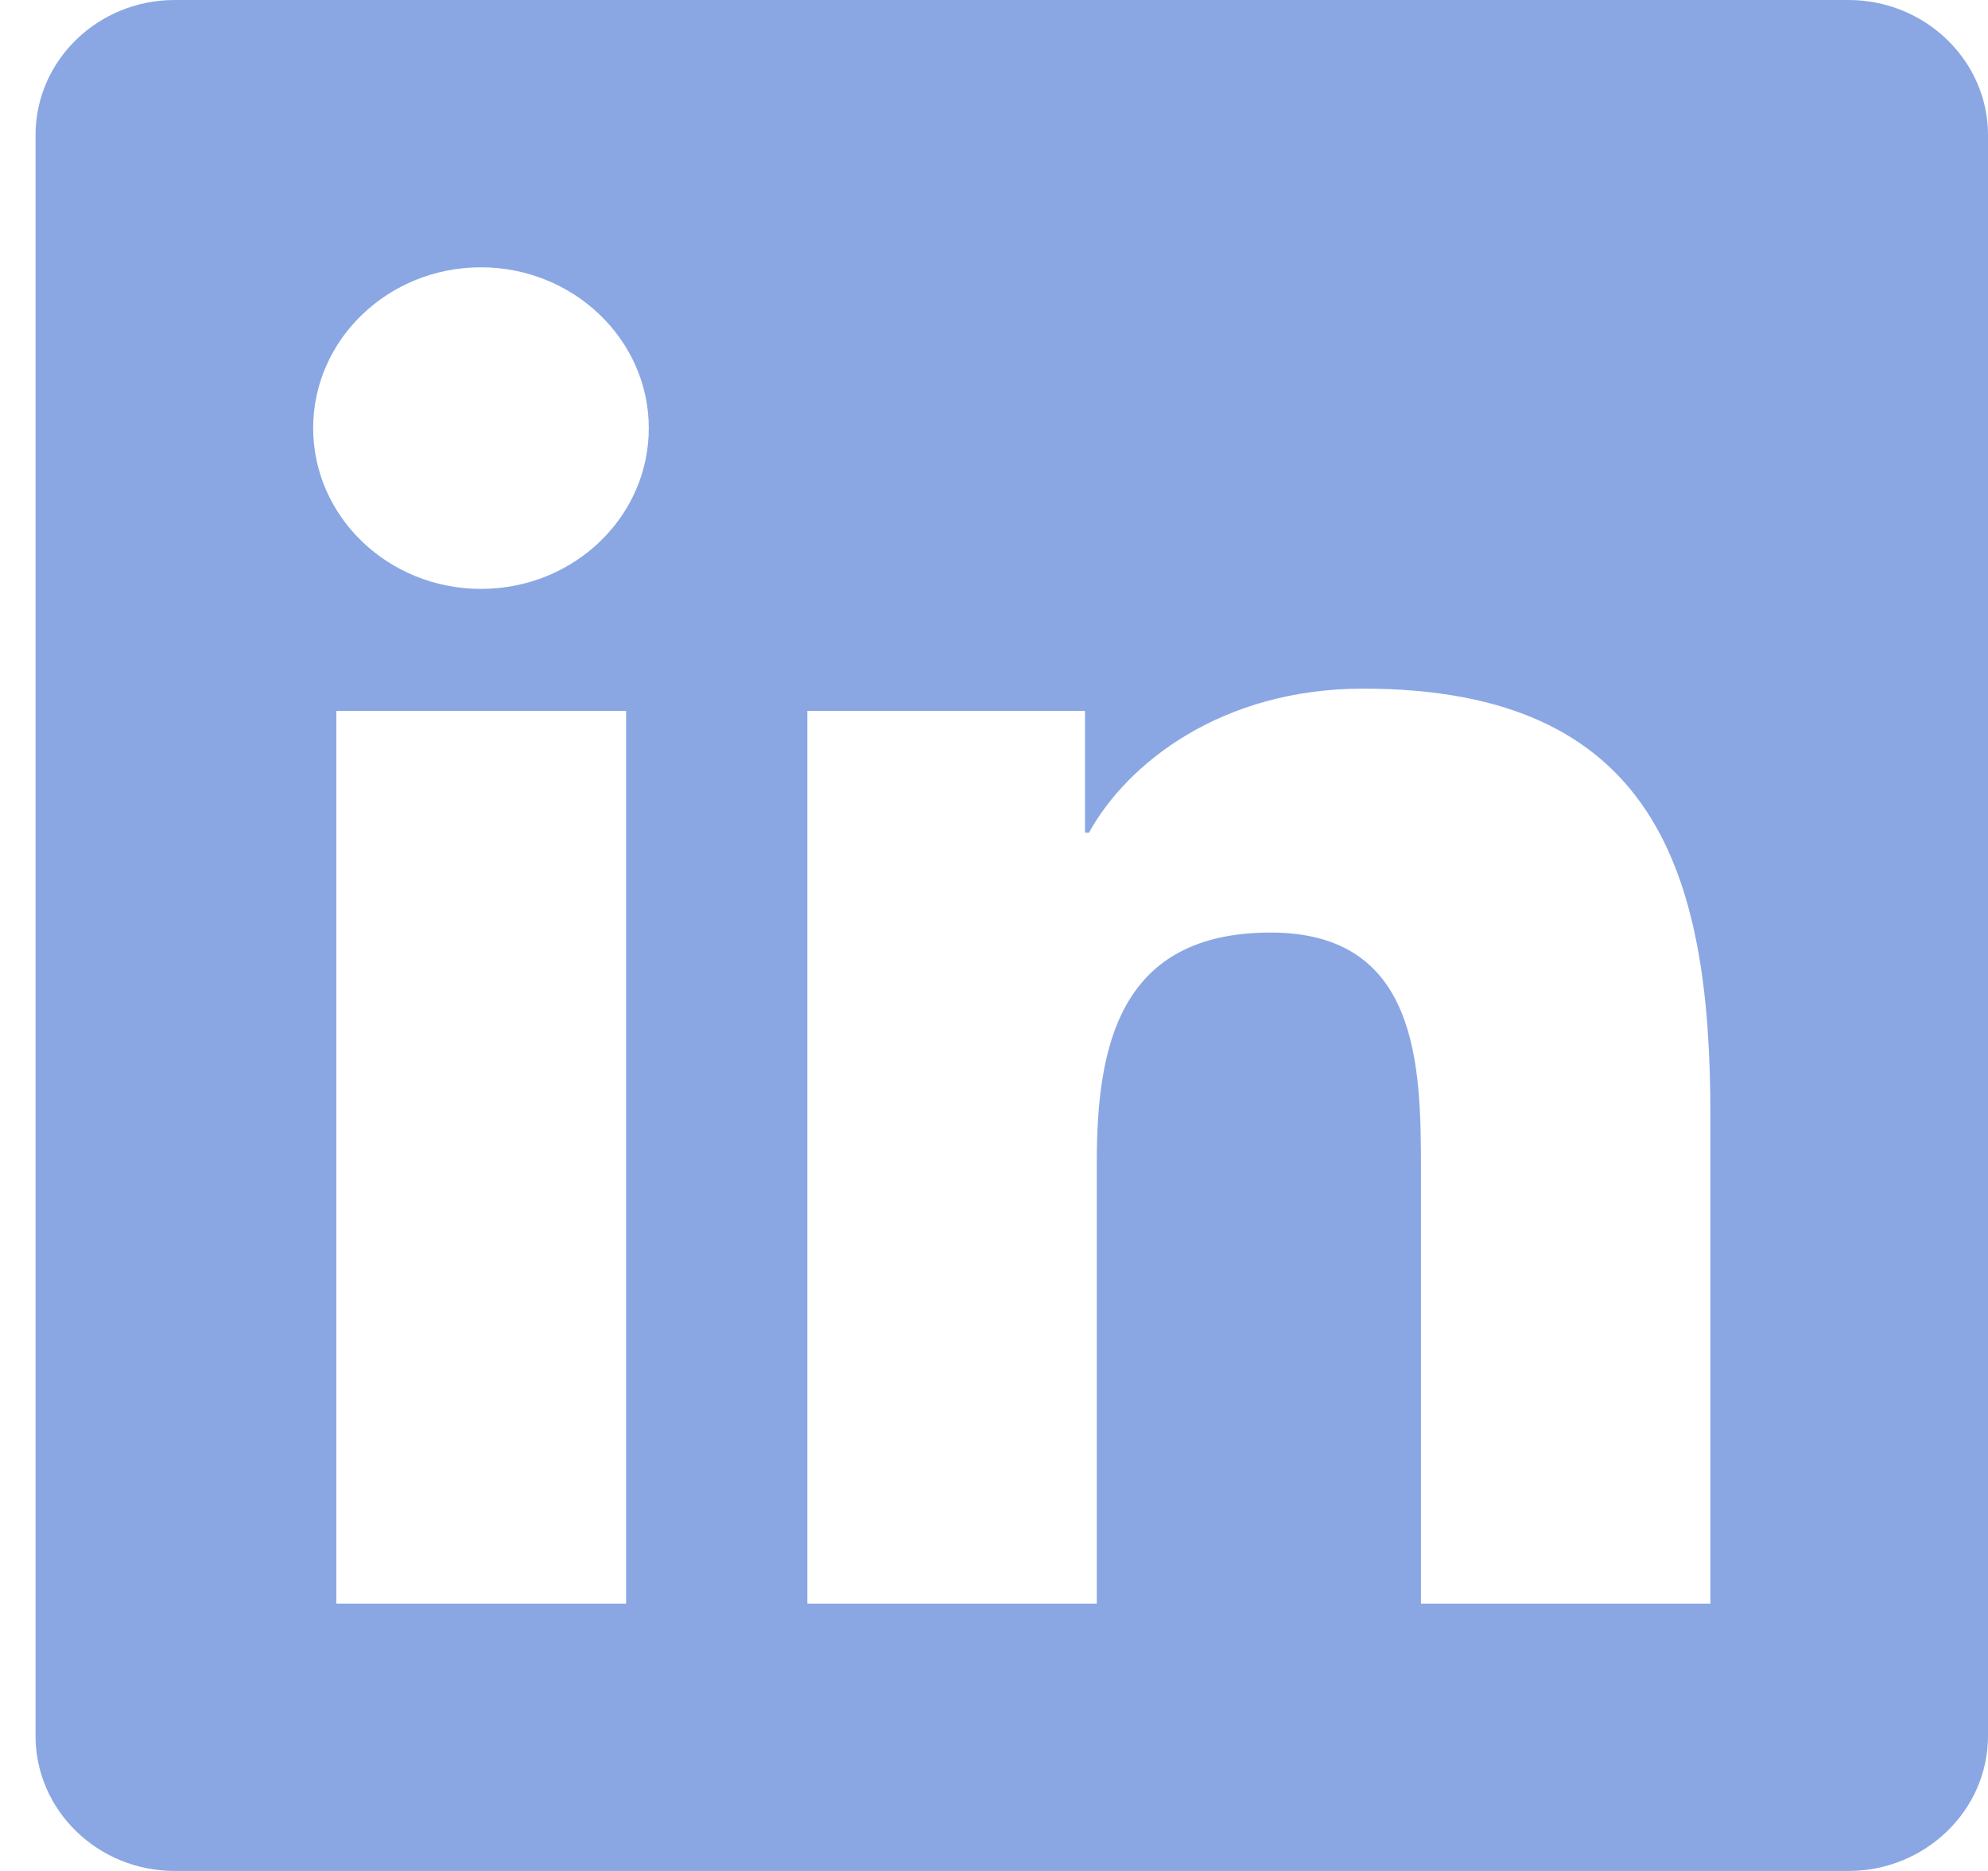
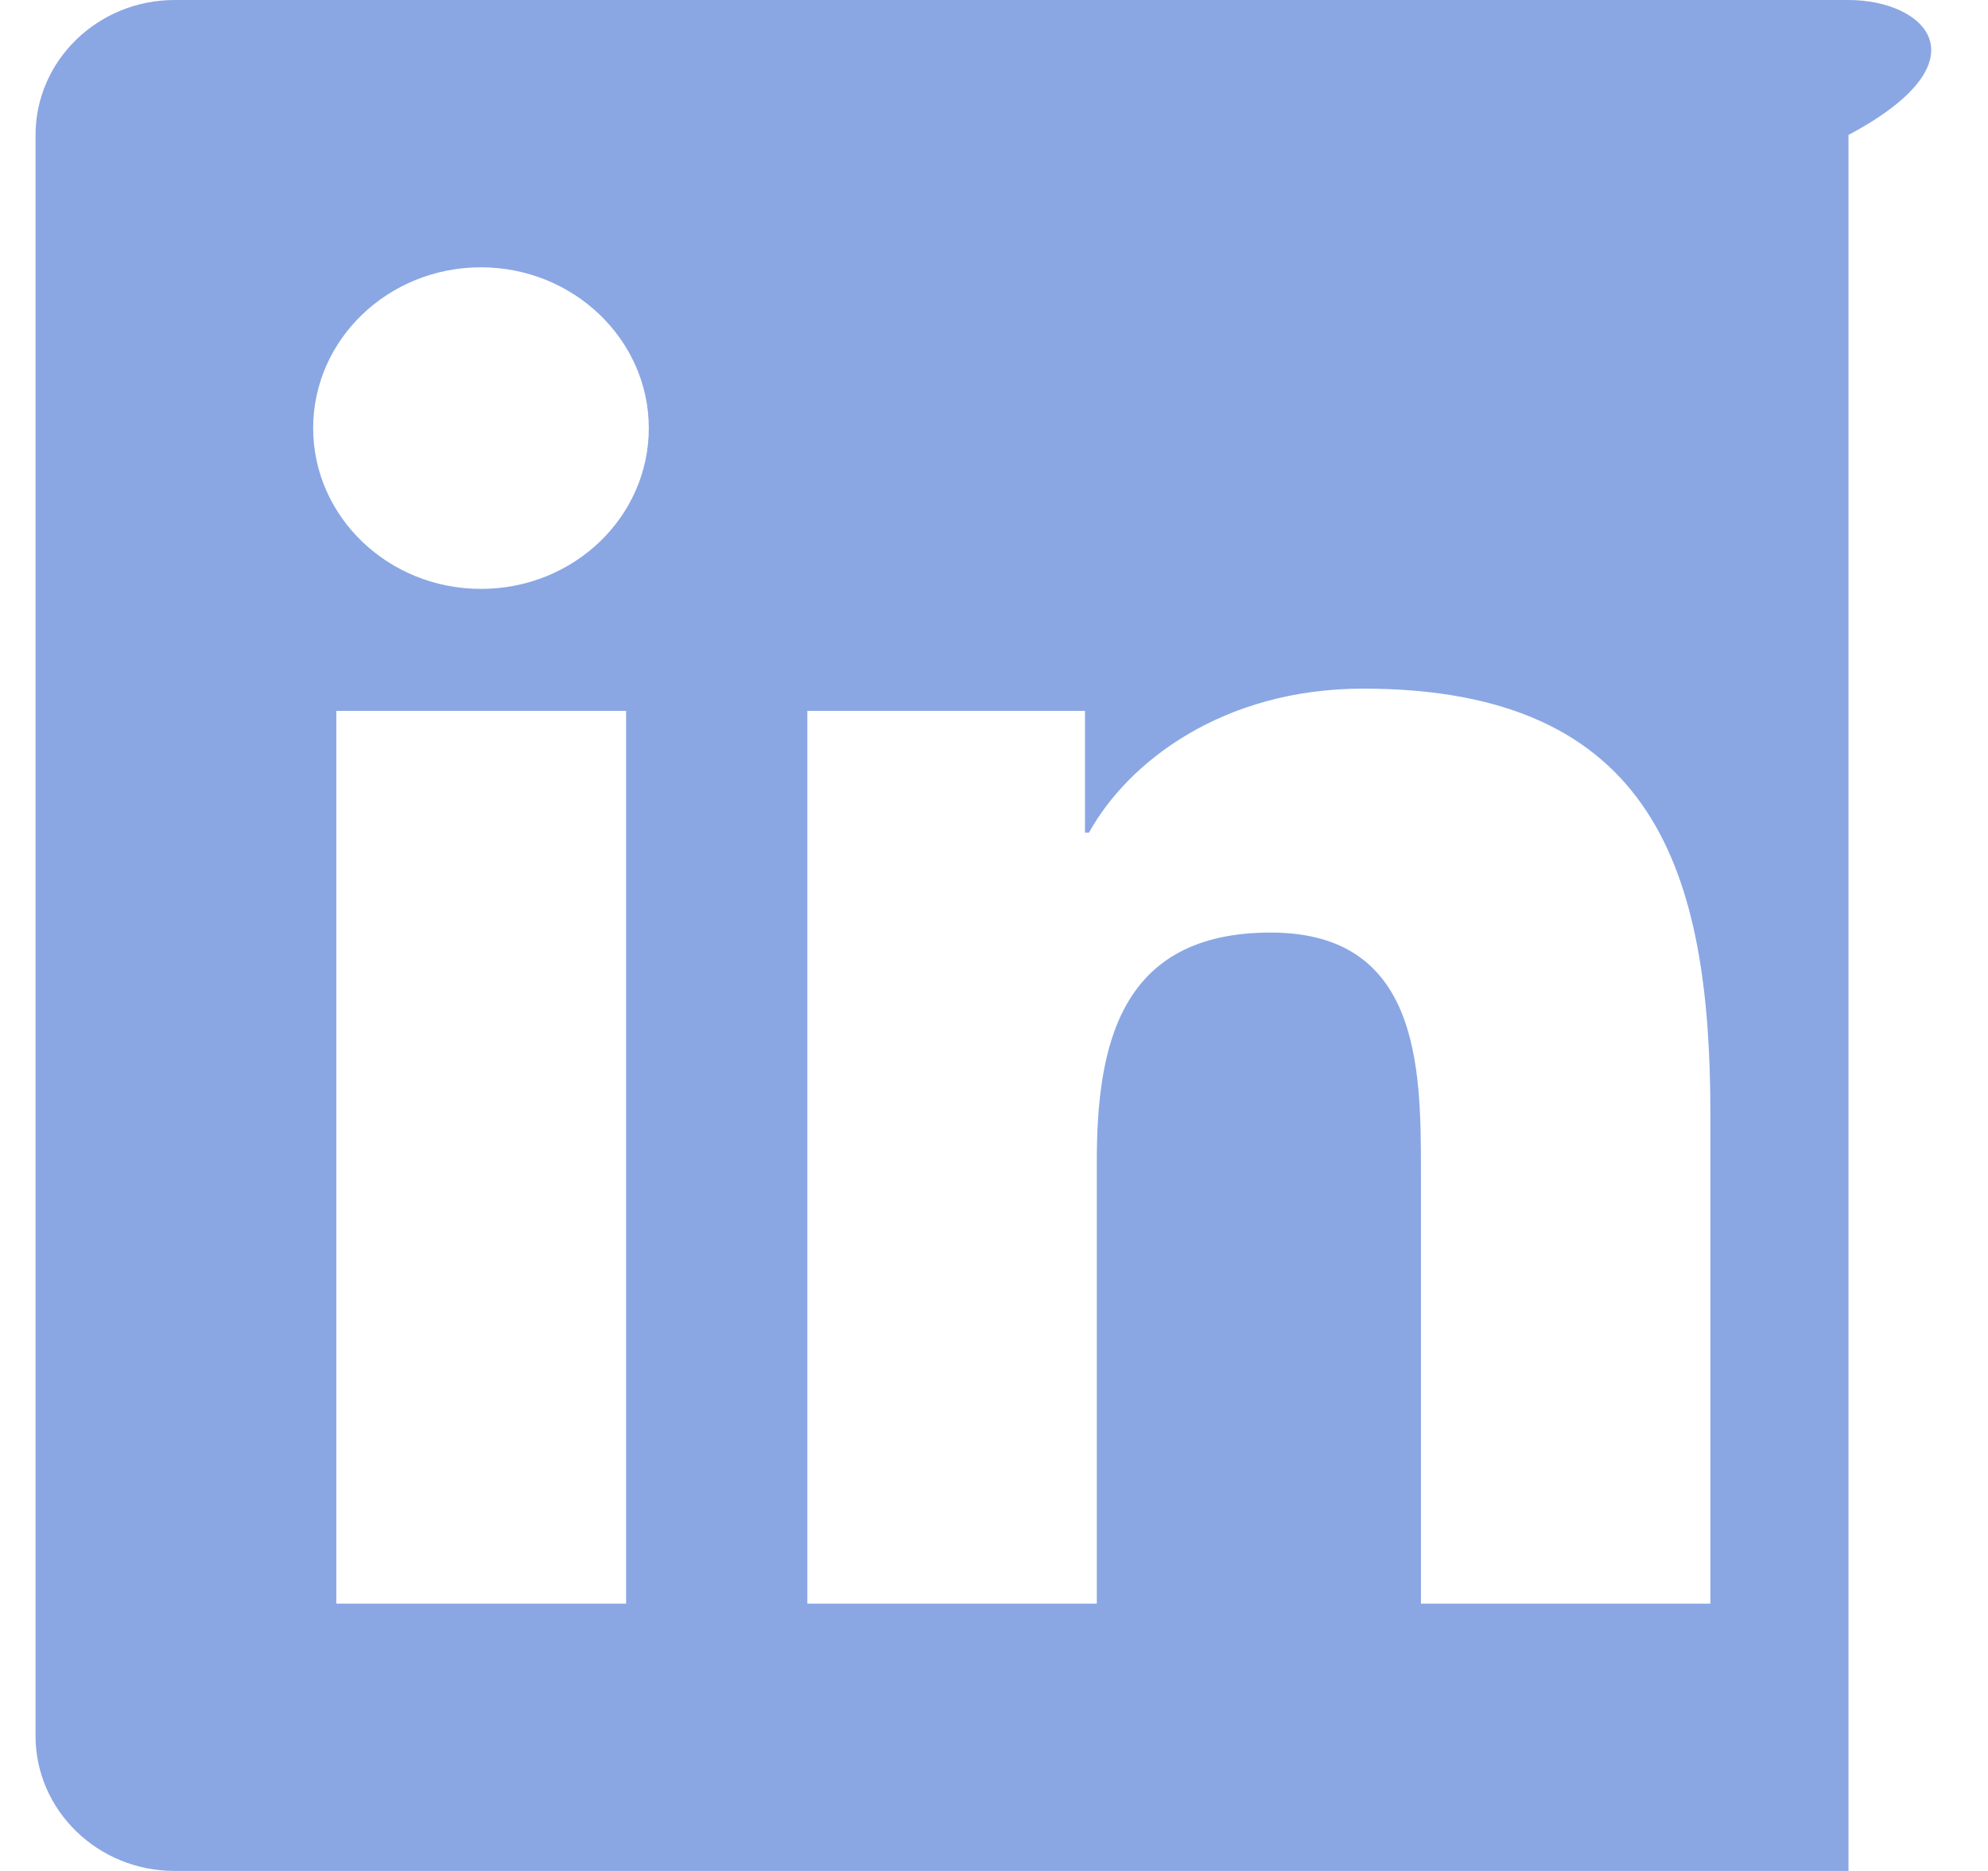
<svg xmlns="http://www.w3.org/2000/svg" width="17" height="16" viewBox="0 0 17 16" fill="none">
-   <path d="M15.807 0H1.493C0.837 0 0.304 0.518 0.304 1.154V14.846C0.304 15.482 0.837 16 1.493 16H15.807C16.463 16 17 15.482 17 14.846V1.154C17 0.518 16.463 0 15.807 0ZM5.35 13.714H2.876V6.079H5.354V13.714H5.35ZM4.113 5.036C3.319 5.036 2.678 4.418 2.678 3.661C2.678 2.904 3.319 2.286 4.113 2.286C4.903 2.286 5.548 2.904 5.548 3.661C5.548 4.421 4.907 5.036 4.113 5.036ZM14.626 13.714H12.151V10C12.151 9.114 12.133 7.975 10.866 7.975C9.576 7.975 9.379 8.939 9.379 9.936V13.714H6.904V6.079H9.278V7.121H9.312C9.643 6.521 10.452 5.889 11.656 5.889C14.16 5.889 14.626 7.471 14.626 9.529V13.714Z" fill="#8AA7E4" />
+   <path d="M15.807 0H1.493C0.837 0 0.304 0.518 0.304 1.154V14.846C0.304 15.482 0.837 16 1.493 16H15.807V1.154C17 0.518 16.463 0 15.807 0ZM5.35 13.714H2.876V6.079H5.354V13.714H5.35ZM4.113 5.036C3.319 5.036 2.678 4.418 2.678 3.661C2.678 2.904 3.319 2.286 4.113 2.286C4.903 2.286 5.548 2.904 5.548 3.661C5.548 4.421 4.907 5.036 4.113 5.036ZM14.626 13.714H12.151V10C12.151 9.114 12.133 7.975 10.866 7.975C9.576 7.975 9.379 8.939 9.379 9.936V13.714H6.904V6.079H9.278V7.121H9.312C9.643 6.521 10.452 5.889 11.656 5.889C14.16 5.889 14.626 7.471 14.626 9.529V13.714Z" fill="#8AA7E4" />
</svg>